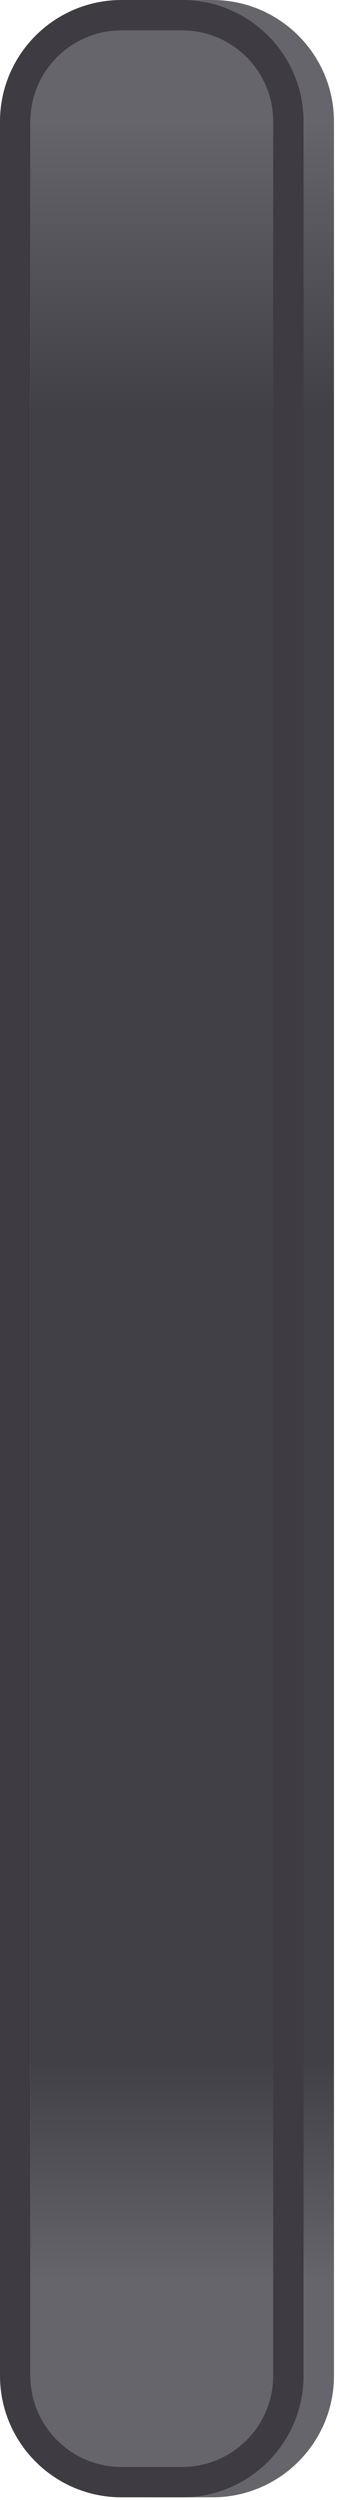
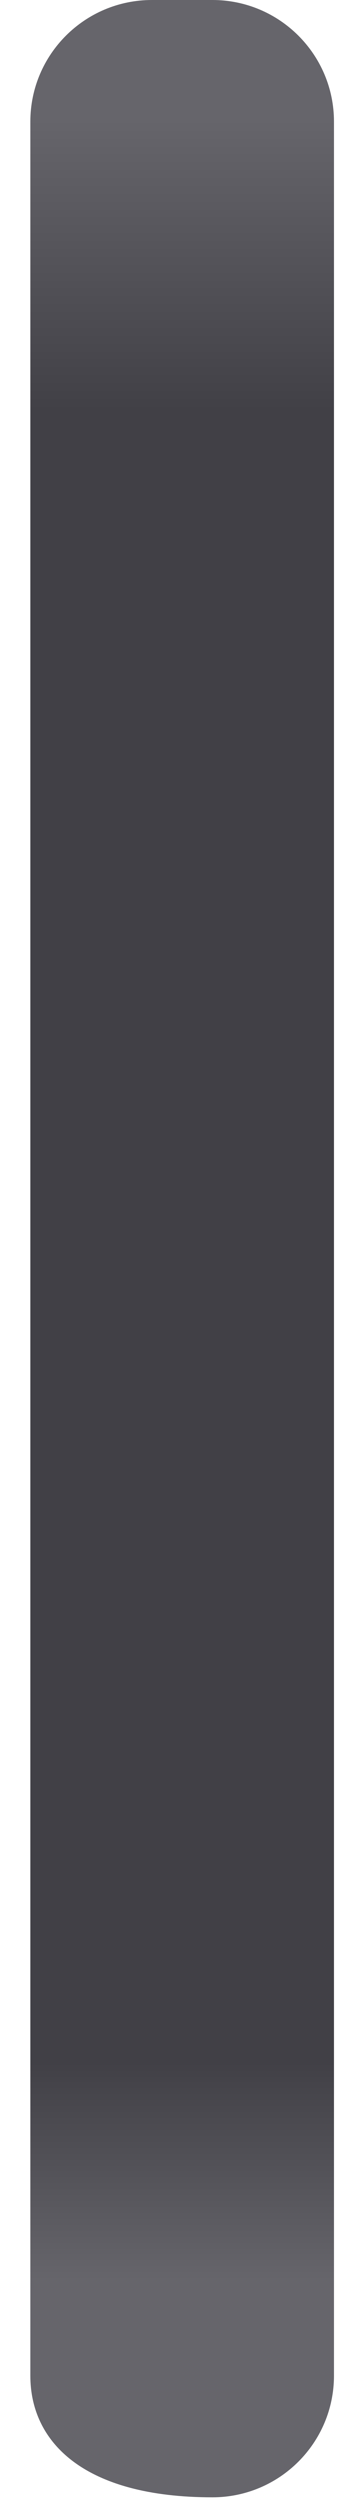
<svg xmlns="http://www.w3.org/2000/svg" fill="none" height="100%" overflow="visible" preserveAspectRatio="none" style="display: block;" viewBox="0 0 4 28" width="100%">
  <g id="Silence Button">
    <g filter="url(#filter0_iiii_0_1389)">
-       <path d="M0 1.362C0 0.61 0.61 0 1.362 0H2.04C2.792 0 3.402 0.61 3.402 1.362V26.608C3.402 27.36 2.792 27.97 2.04 27.97H1.362C0.61 27.97 0 27.36 0 26.608V1.362Z" fill="url(#paint0_linear_0_1389)" />
+       <path d="M0 1.362C0 0.61 0.61 0 1.362 0H2.04C2.792 0 3.402 0.61 3.402 1.362V26.608C3.402 27.36 2.792 27.97 2.04 27.97C0.61 27.97 0 27.36 0 26.608V1.362Z" fill="url(#paint0_linear_0_1389)" />
    </g>
-     <path d="M1.361 0.17H2.04C2.698 0.17 3.231 0.703 3.231 1.361V26.608C3.231 27.266 2.698 27.8 2.04 27.8H1.361C0.704 27.8 0.17 27.266 0.17 26.608V1.361C0.17 0.704 0.704 0.17 1.361 0.17Z" stroke="#3E3B42" stroke-width="0.34" />
  </g>
  <defs>
    <filter color-interpolation-filters="sRGB" filterUnits="userSpaceOnUse" height="29.331" id="filter0_iiii_0_1389" width="4.423" x="-0.34" y="-0.681">
      <feFlood flood-opacity="0" result="BackgroundImageFix" />
      <feBlend in="SourceGraphic" in2="BackgroundImageFix" mode="normal" result="shape" />
      <feColorMatrix in="SourceAlpha" result="hardAlpha" type="matrix" values="0 0 0 0 0 0 0 0 0 0 0 0 0 0 0 0 0 0 127 0" />
      <feOffset dy="0.681" />
      <feGaussianBlur stdDeviation="0.511" />
      <feComposite in2="hardAlpha" k2="-1" k3="1" operator="arithmetic" />
      <feColorMatrix type="matrix" values="0 0 0 0 0.063 0 0 0 0 0.059 0 0 0 0 0.082 0 0 0 1 0" />
      <feBlend in2="shape" mode="normal" result="effect1_innerShadow_0_1389" />
      <feColorMatrix in="SourceAlpha" result="hardAlpha" type="matrix" values="0 0 0 0 0 0 0 0 0 0 0 0 0 0 0 0 0 0 127 0" />
      <feOffset dy="-0.681" />
      <feGaussianBlur stdDeviation="0.511" />
      <feComposite in2="hardAlpha" k2="-1" k3="1" operator="arithmetic" />
      <feColorMatrix type="matrix" values="0 0 0 0 0.063 0 0 0 0 0.059 0 0 0 0 0.082 0 0 0 1 0" />
      <feBlend in2="effect1_innerShadow_0_1389" mode="normal" result="effect2_innerShadow_0_1389" />
      <feColorMatrix in="SourceAlpha" result="hardAlpha" type="matrix" values="0 0 0 0 0 0 0 0 0 0 0 0 0 0 0 0 0 0 127 0" />
      <feOffset dx="-0.681" />
      <feGaussianBlur stdDeviation="0.17" />
      <feComposite in2="hardAlpha" k2="-1" k3="1" operator="arithmetic" />
      <feColorMatrix type="matrix" values="0 0 0 0 0.196 0 0 0 0 0.192 0 0 0 0 0.216 0 0 0 1 0" />
      <feBlend in2="effect2_innerShadow_0_1389" mode="normal" result="effect3_innerShadow_0_1389" />
      <feColorMatrix in="SourceAlpha" result="hardAlpha" type="matrix" values="0 0 0 0 0 0 0 0 0 0 0 0 0 0 0 0 0 0 127 0" />
      <feOffset dx="1.021" />
      <feGaussianBlur stdDeviation="0.34" />
      <feComposite in2="hardAlpha" k2="-1" k3="1" operator="arithmetic" />
      <feColorMatrix type="matrix" values="0 0 0 0 0.333 0 0 0 0 0.322 0 0 0 0 0.349 0 0 0 1 0" />
      <feBlend in2="effect3_innerShadow_0_1389" mode="normal" result="effect4_innerShadow_0_1389" />
    </filter>
    <linearGradient gradientUnits="userSpaceOnUse" id="paint0_linear_0_1389" x1="1.701" x2="1.701" y1="0" y2="27.97">
      <stop offset="0.047" stop-color="#66656B" />
      <stop offset="0.164" stop-color="#414046" />
      <stop offset="0.826" stop-color="#414046" />
      <stop offset="0.914" stop-color="#66656B" />
    </linearGradient>
  </defs>
</svg>